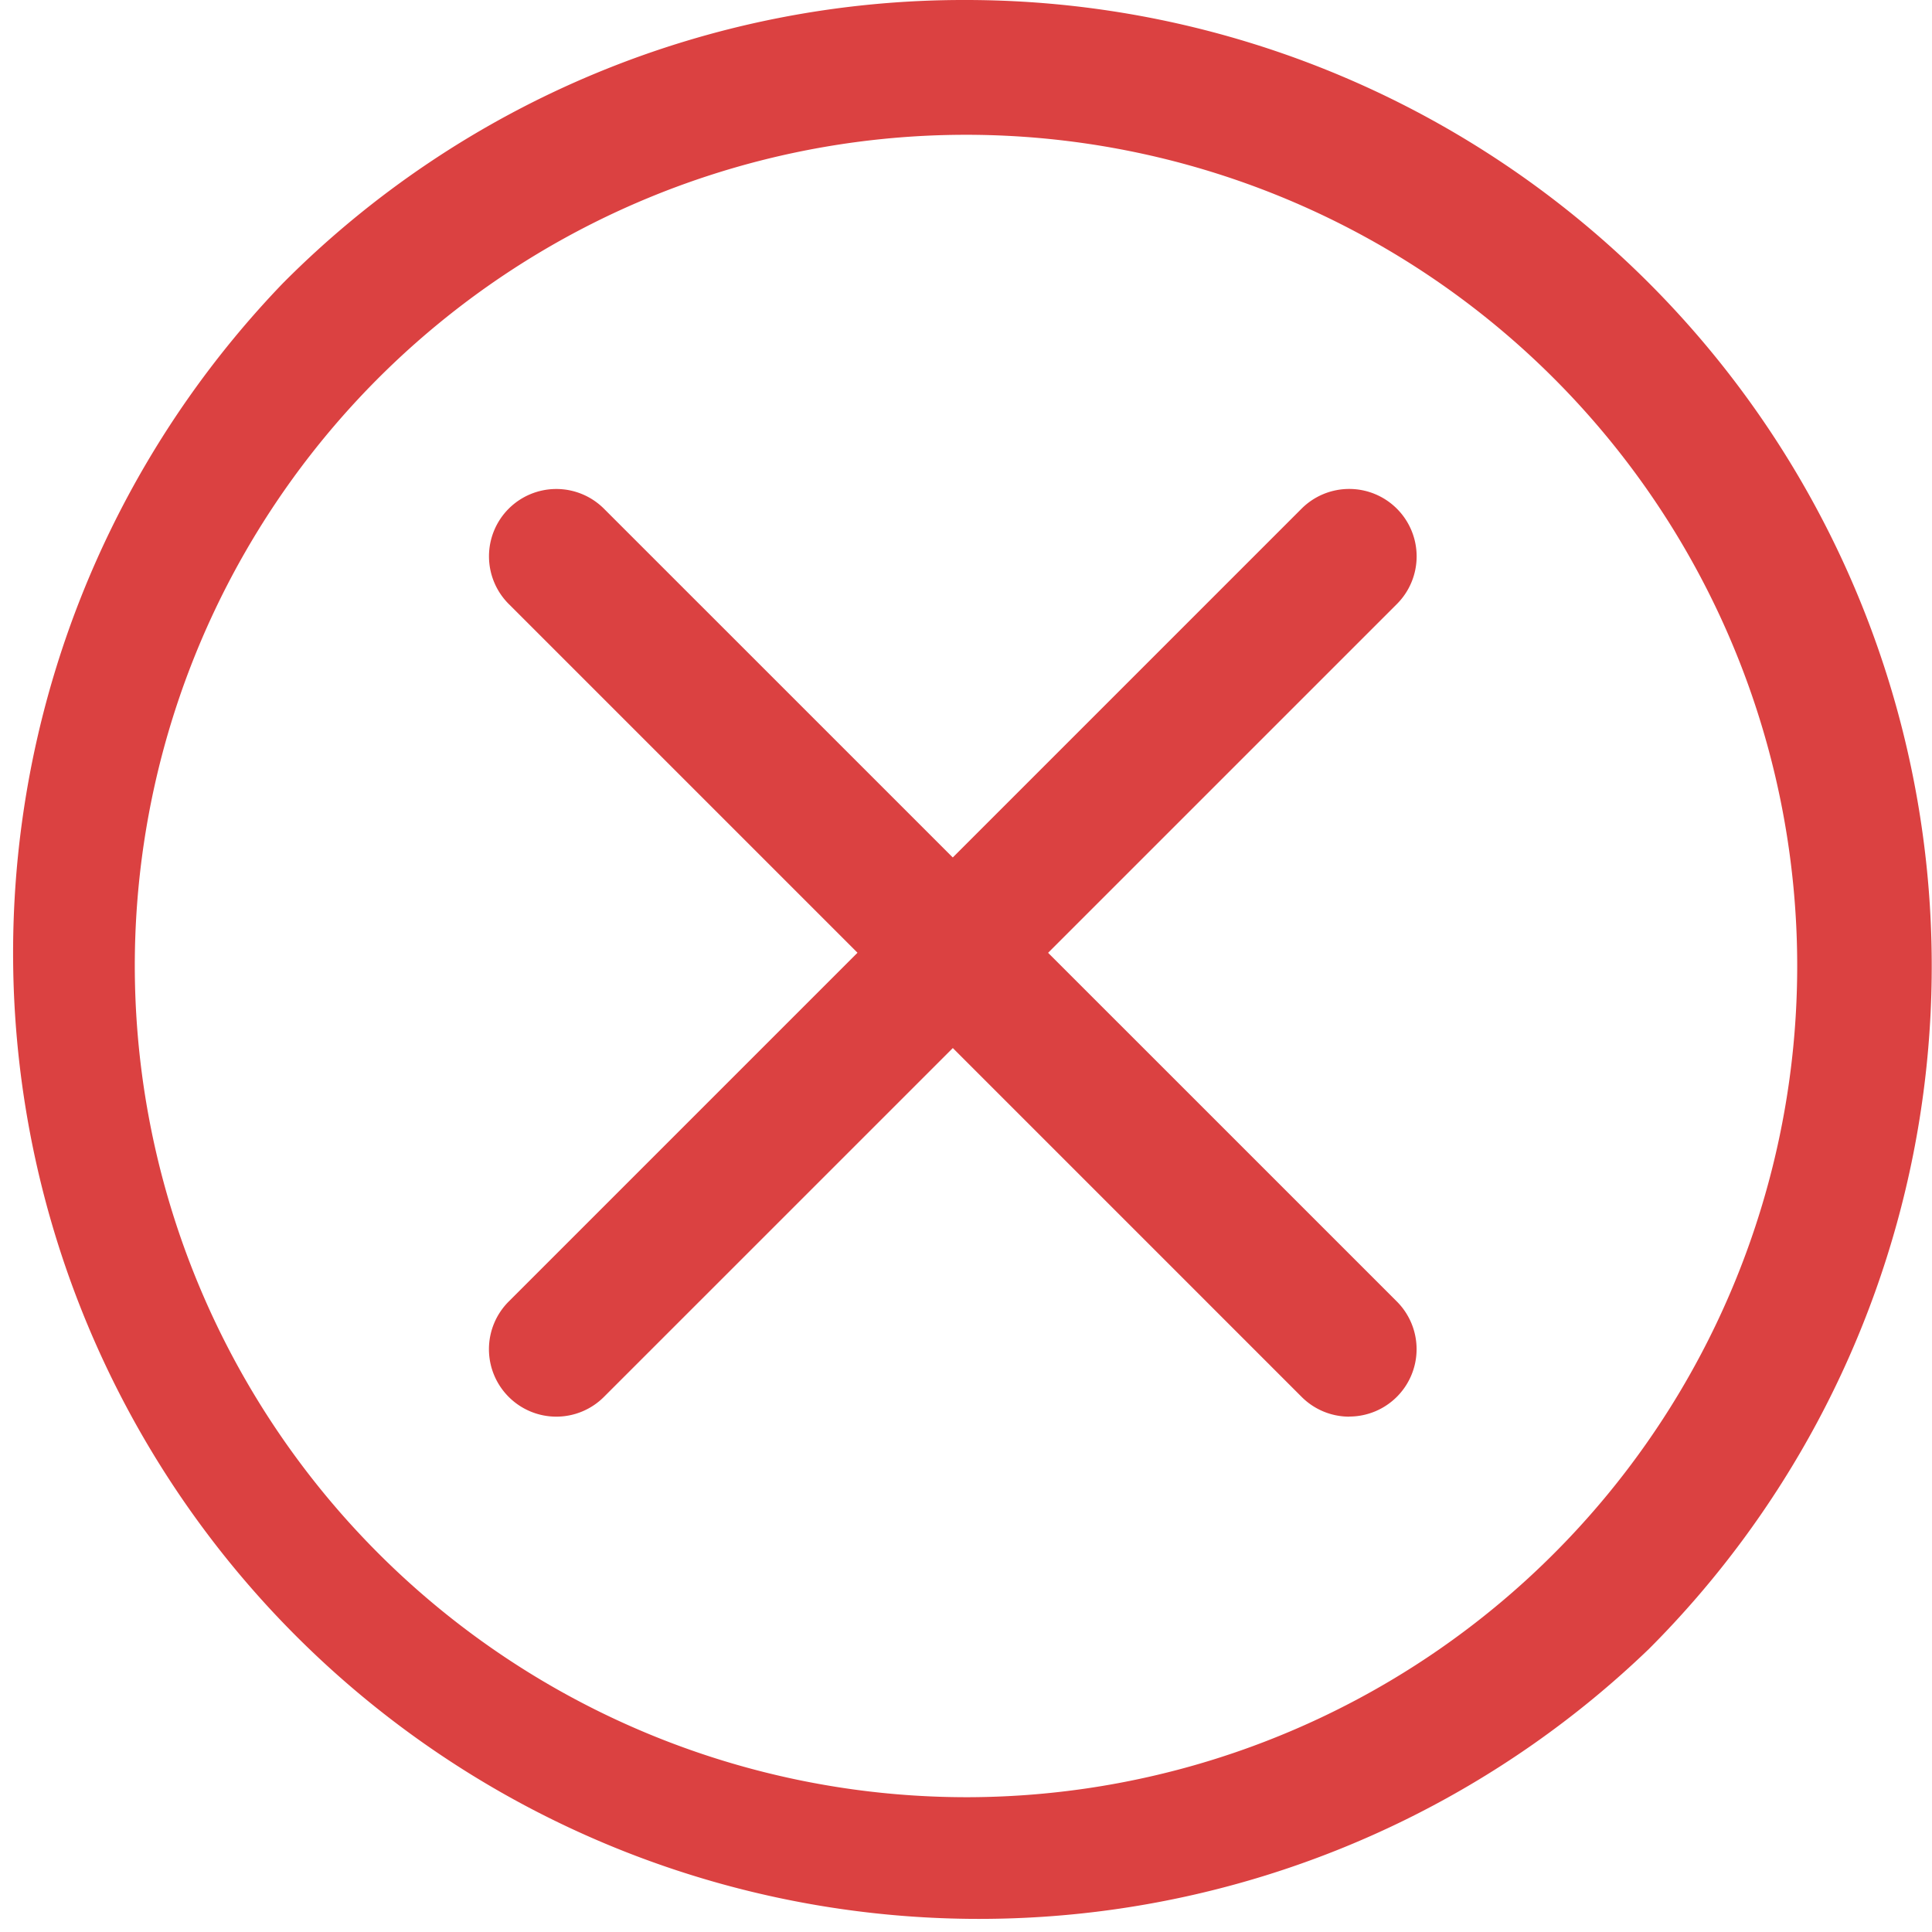
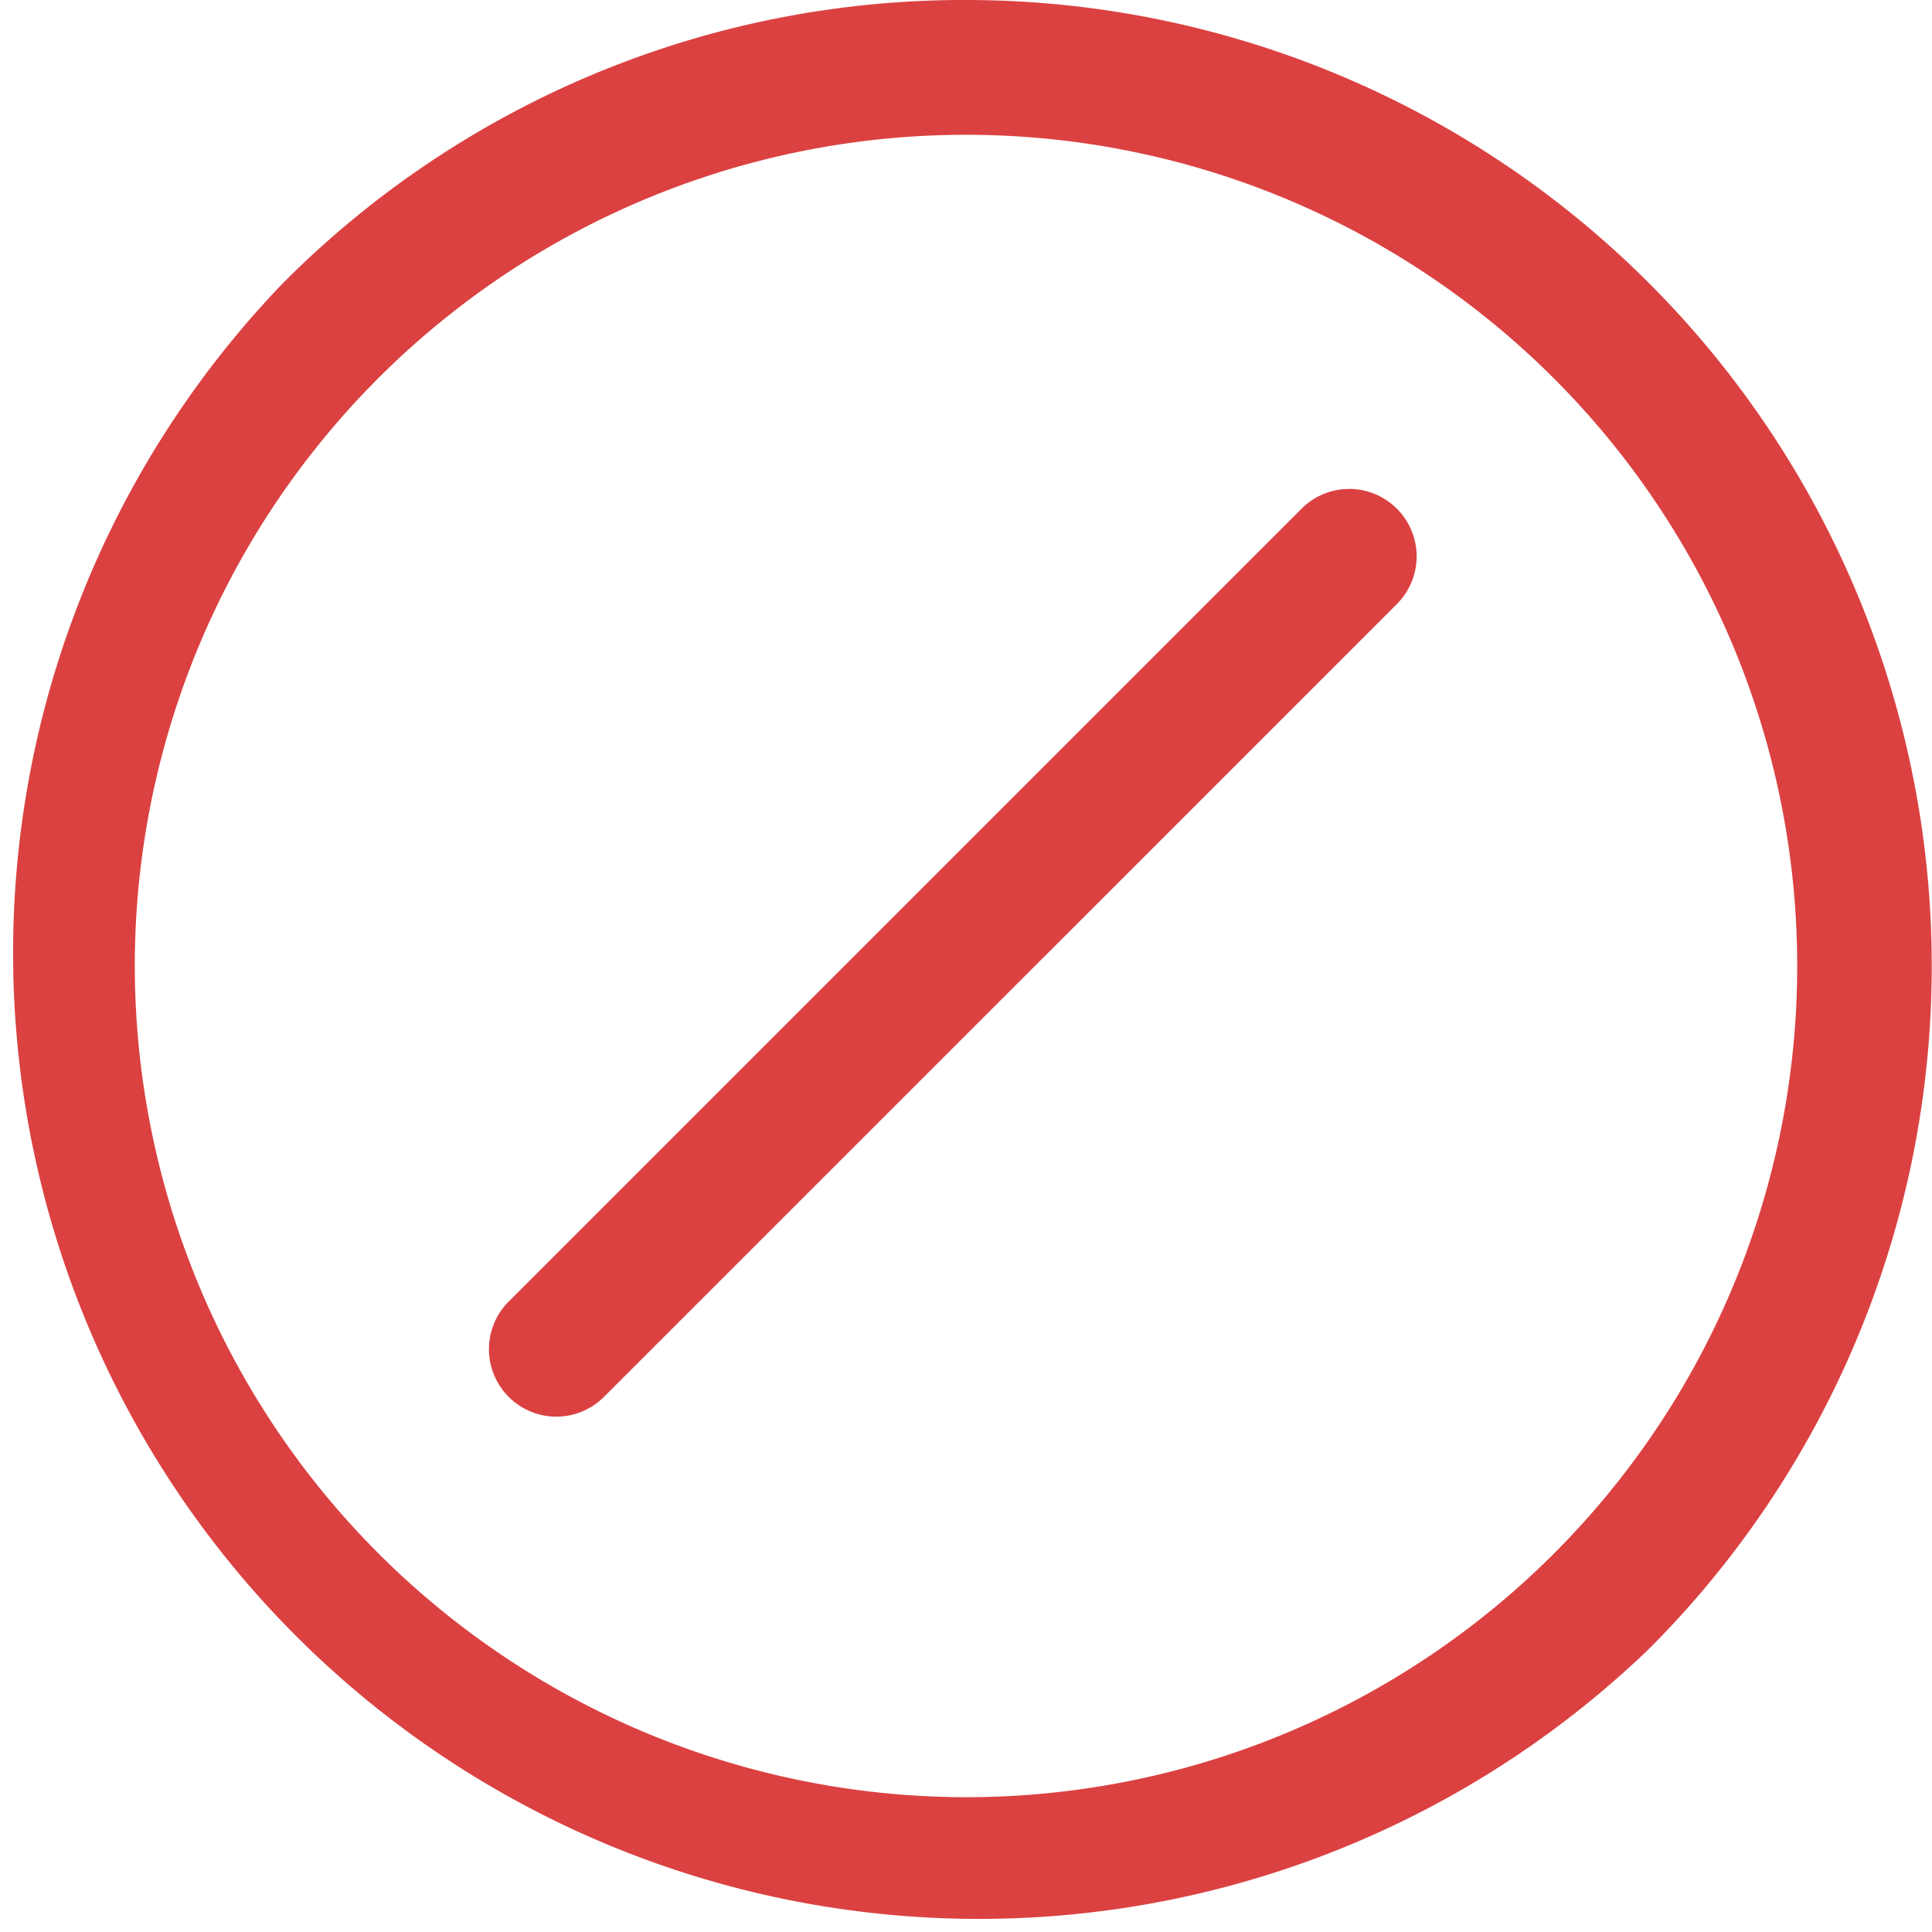
<svg xmlns="http://www.w3.org/2000/svg" width="21.5" height="21.5" viewBox="0 0 21.5 21.5">
  <g id="Group_24345" data-name="Group 24345" transform="translate(-706.25 -1877.25)">
    <g id="Group_24245" data-name="Group 24245" transform="translate(712.441 1883.441)">
-       <path id="Line_208" data-name="Line 208" d="M8.824,9.574a.748.748,0,0,1-.53-.22L-.53.53A.75.75,0,0,1-.53-.53.75.75,0,0,1,.53-.53L9.354,8.293a.75.75,0,0,1-.53,1.28Z" fill="#db4141" />
      <path id="Line_209" data-name="Line 209" d="M0,9.574a.748.748,0,0,1-.53-.22.75.75,0,0,1,0-1.061L8.293-.53a.75.75,0,0,1,1.061,0,.75.75,0,0,1,0,1.061L.53,9.354A.748.748,0,0,1,0,9.574Z" fill="#db4141" />
    </g>
    <path id="Ellipse_186" data-name="Ellipse 186" d="M10-.75A10.75,10.75,0,0,1,17.6,17.6,10.75,10.75,0,0,1,2.4,2.4,10.68,10.68,0,0,1,10-.75Zm0,20A9.25,9.25,0,1,0,.75,10,9.26,9.26,0,0,0,10,19.25Z" transform="translate(707 1878)" fill="#db4141" />
  </g>
</svg>